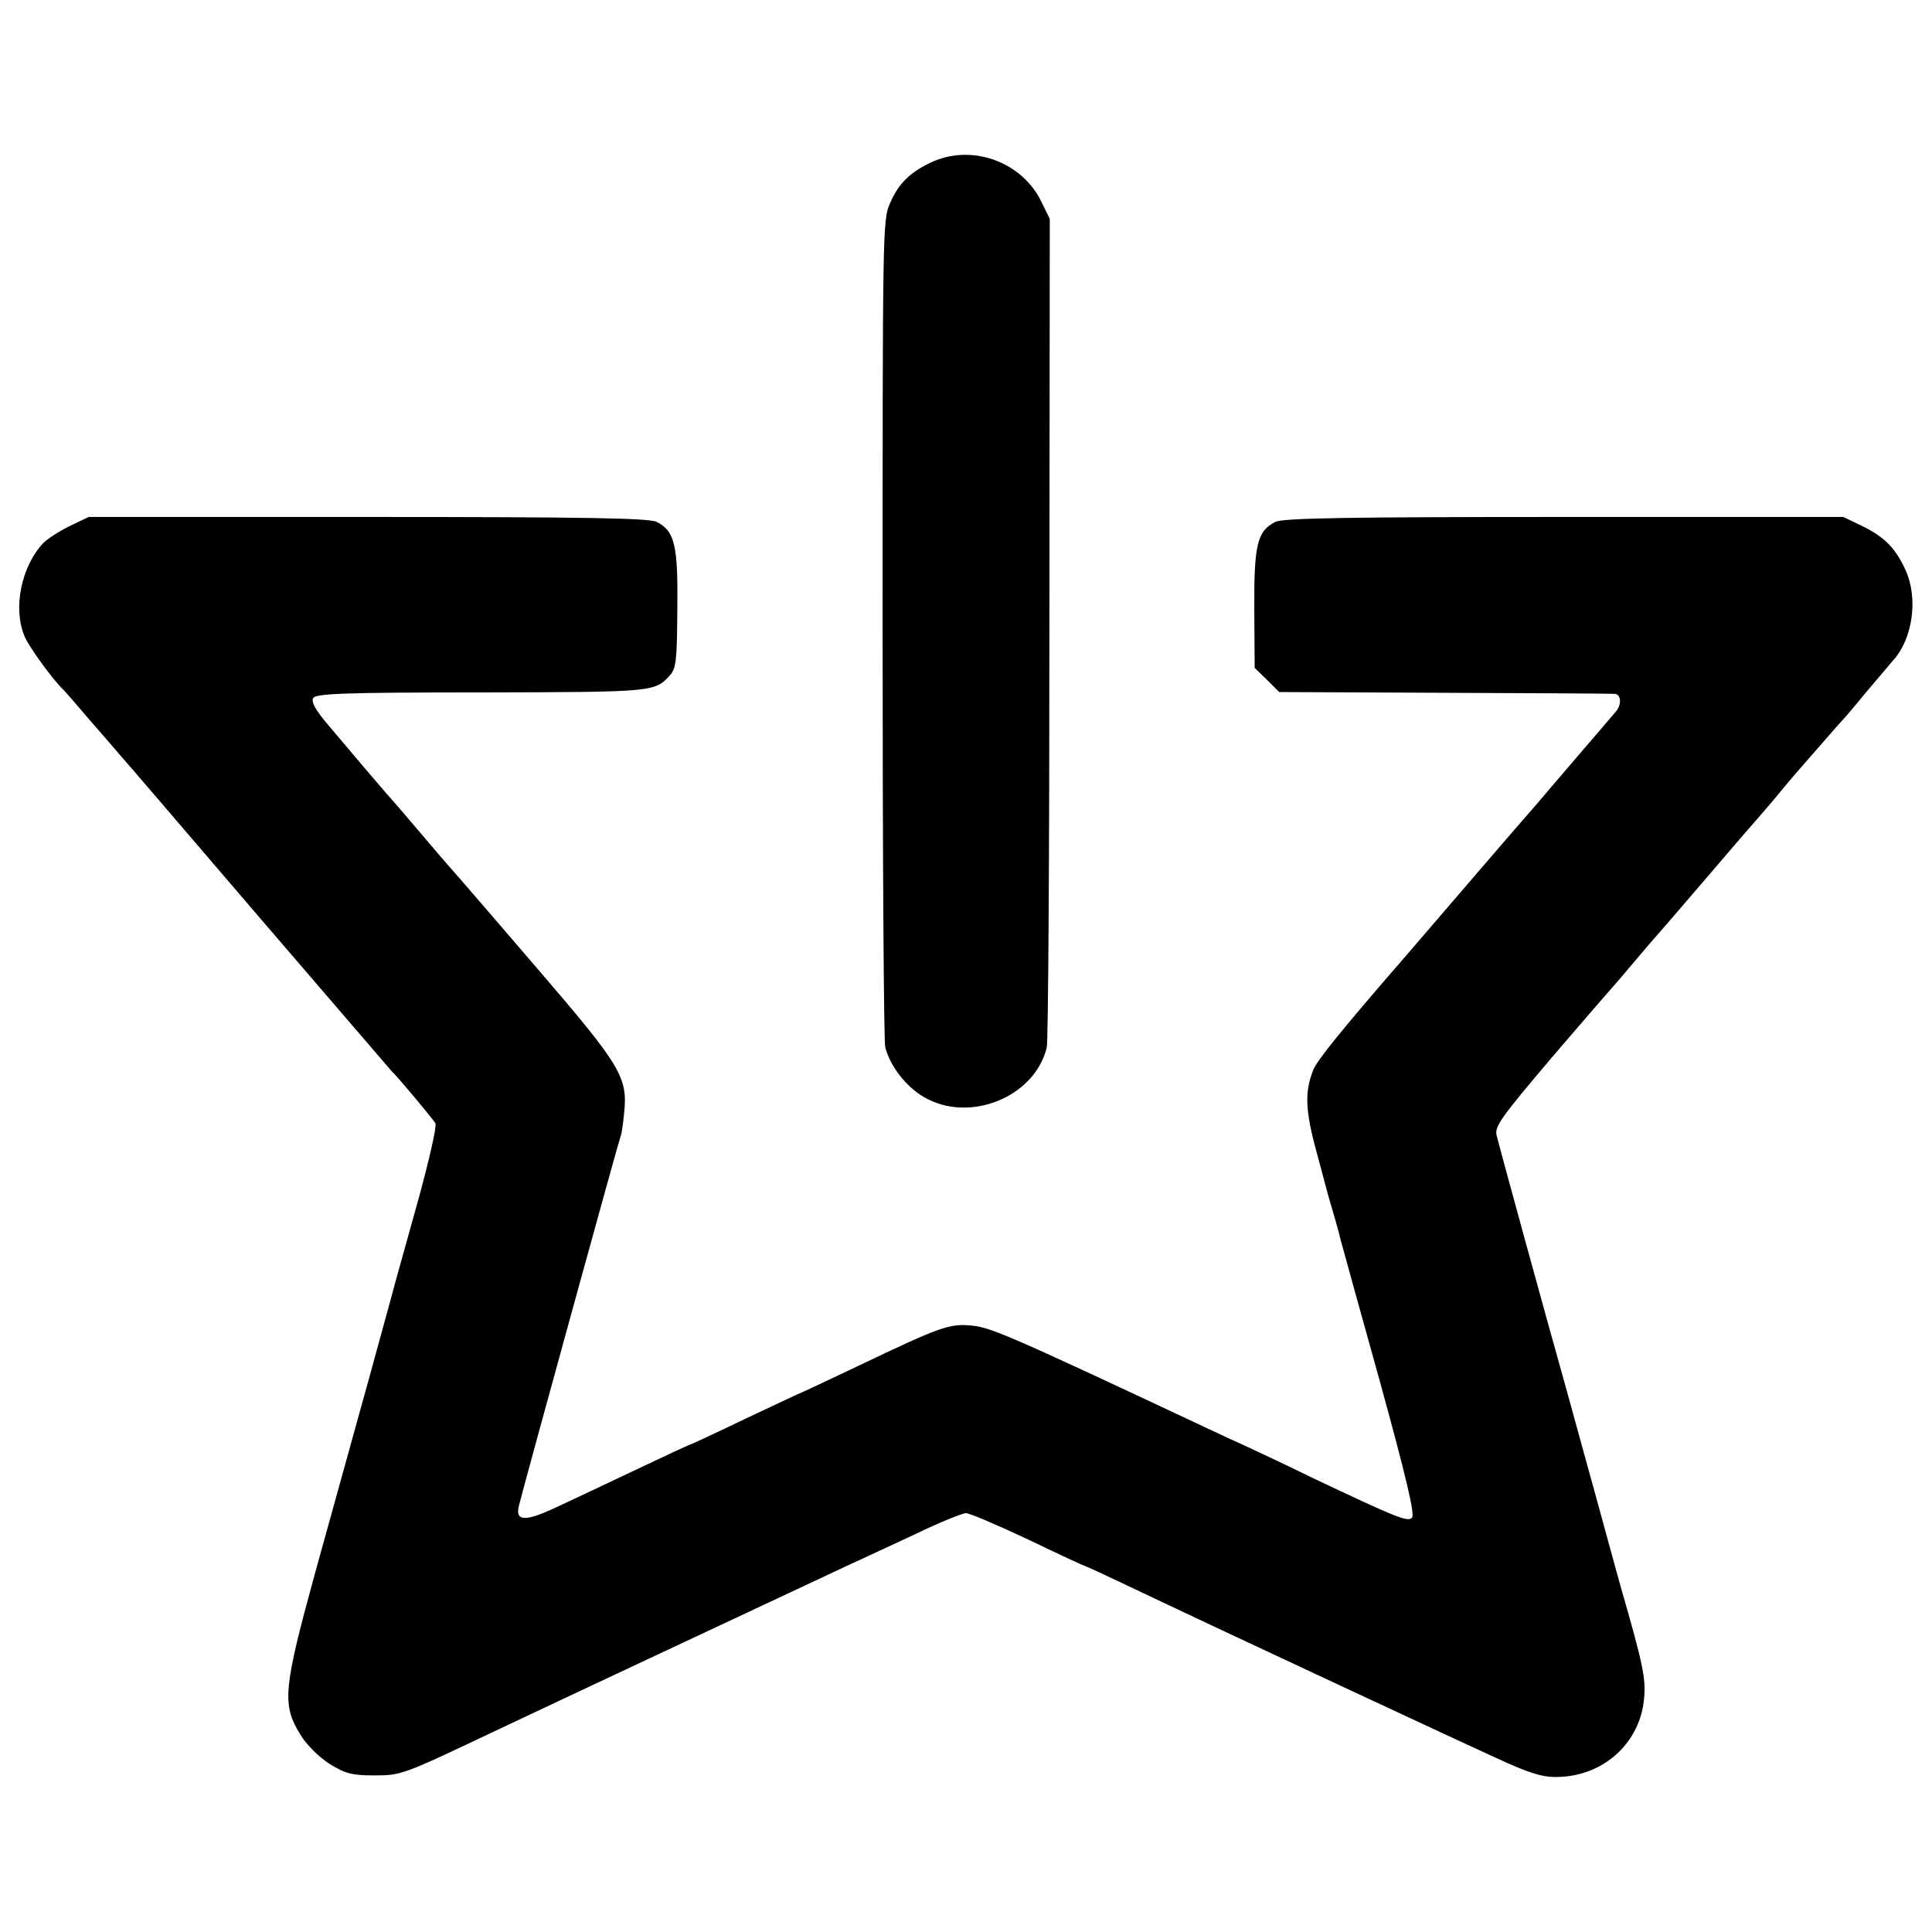
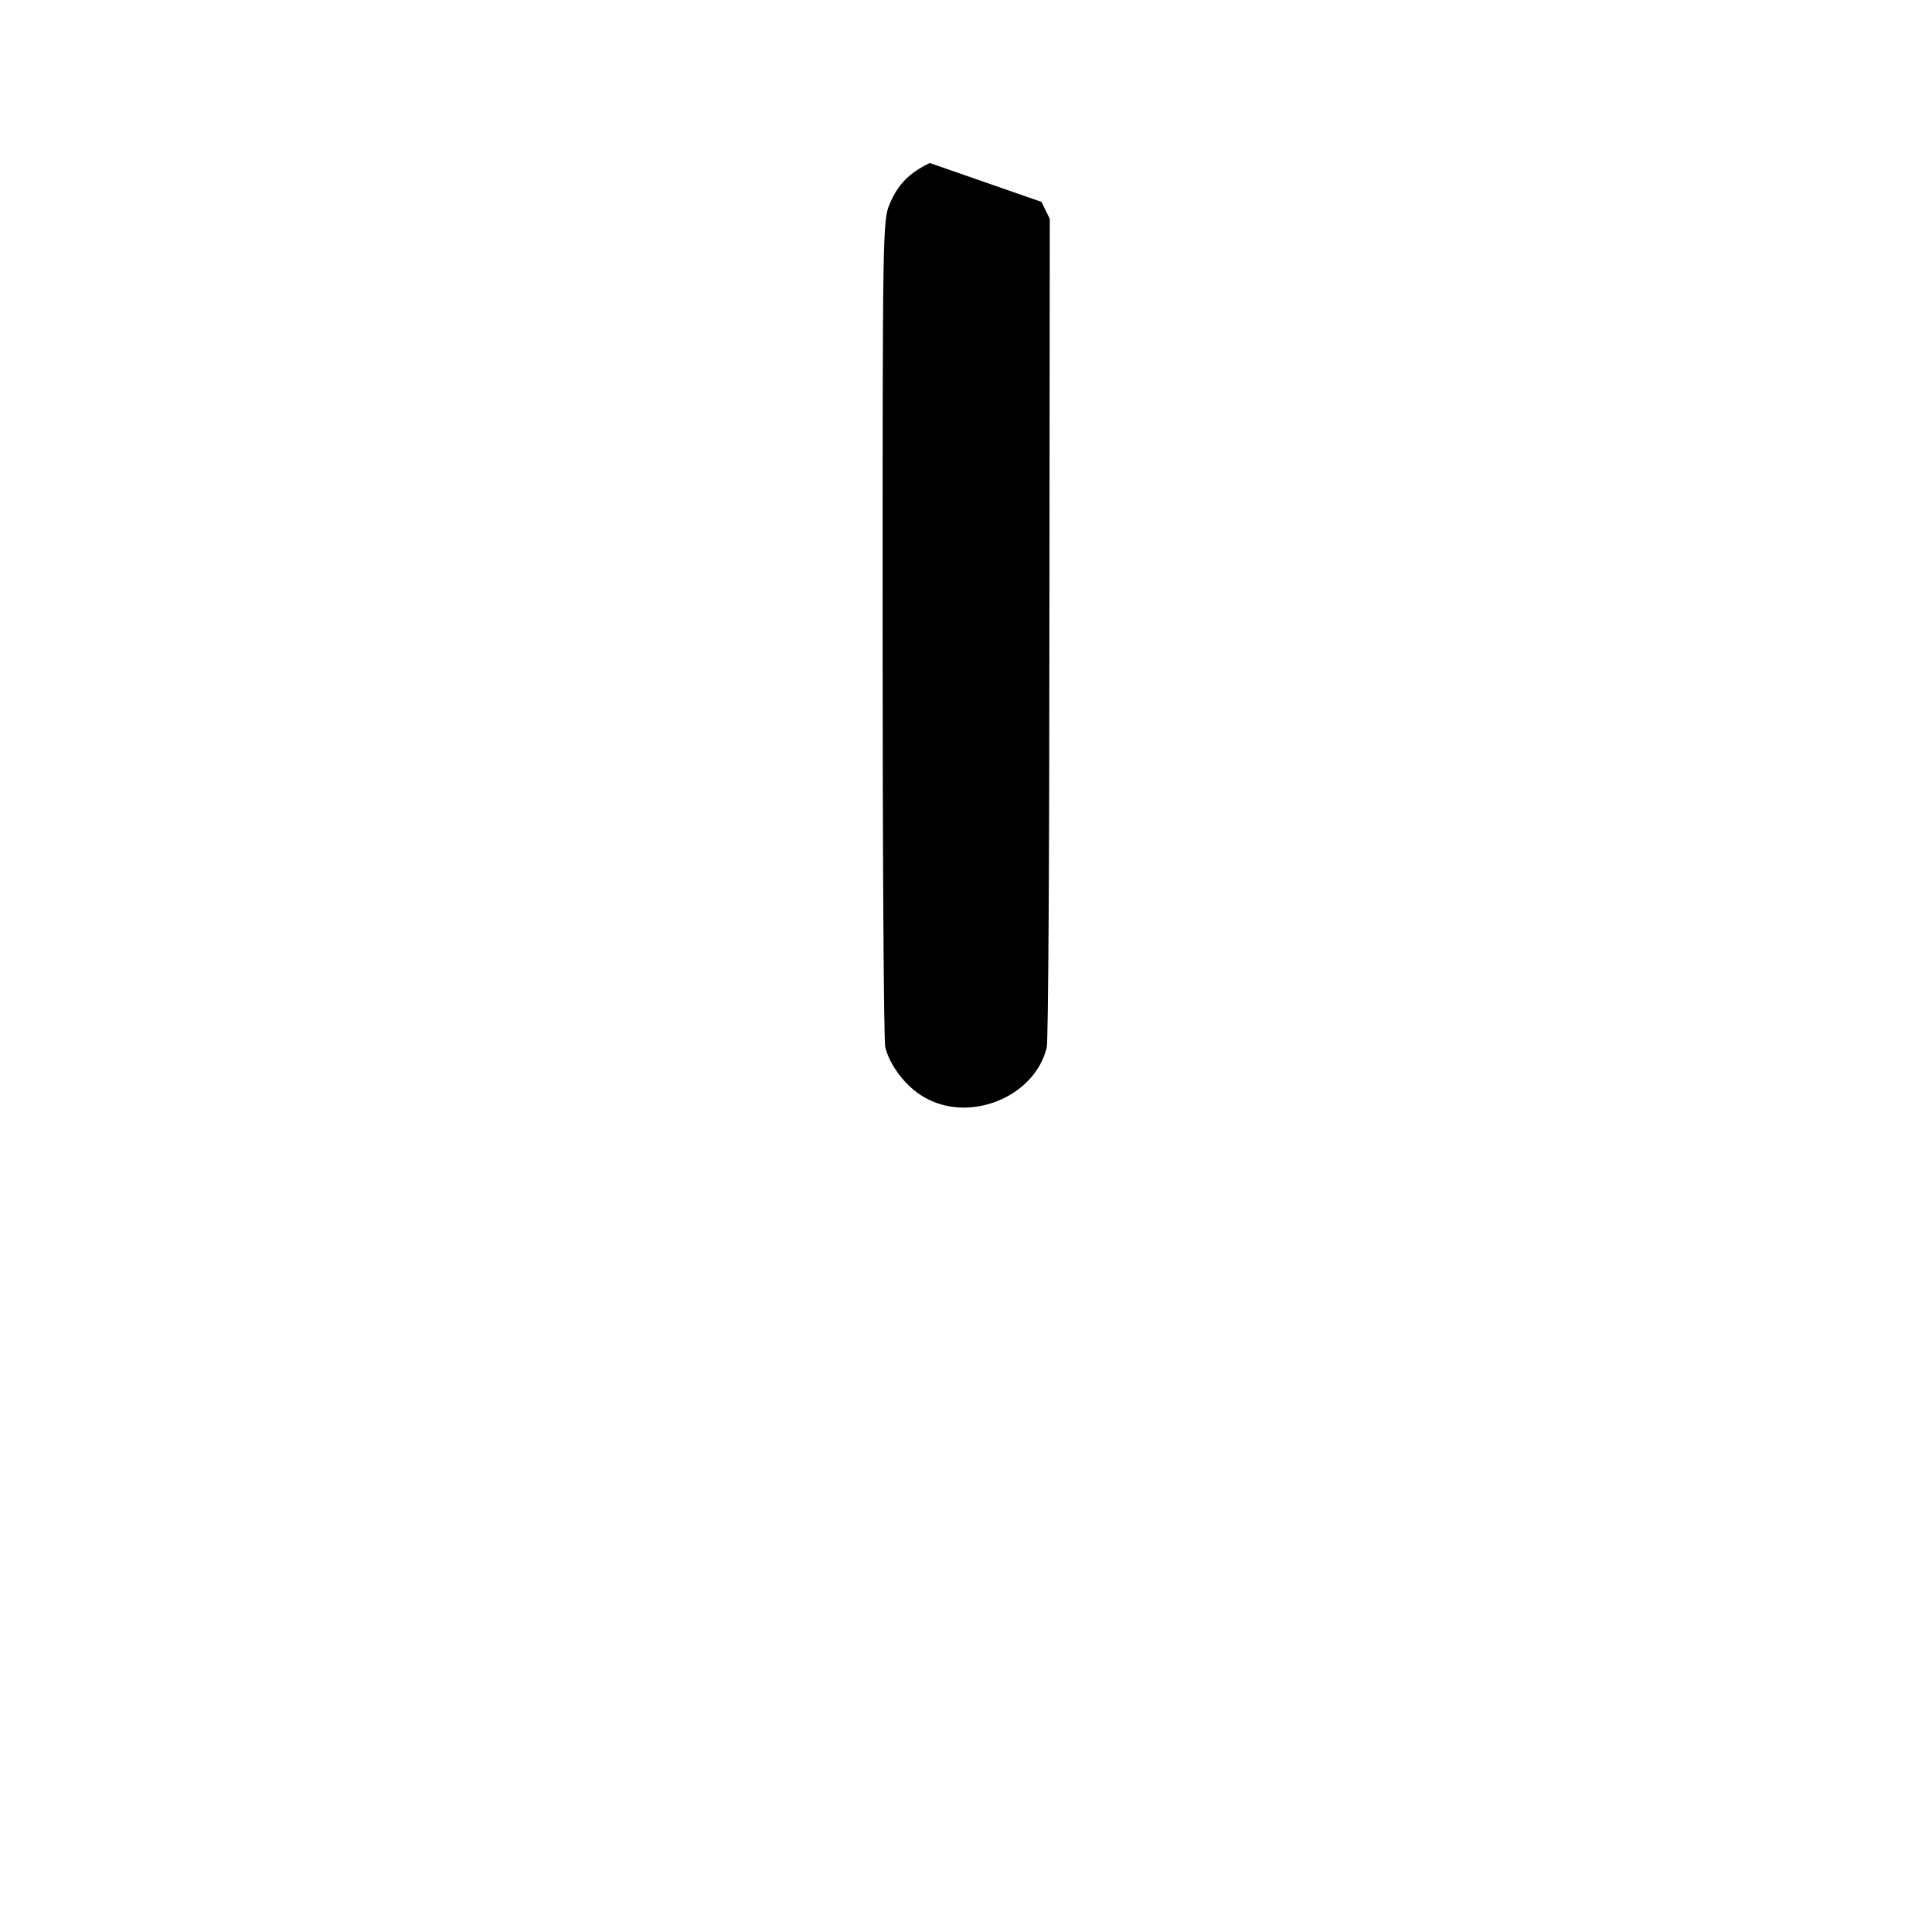
<svg xmlns="http://www.w3.org/2000/svg" version="1.0" width="512pt" height="512pt" viewBox="0 0 512 512" preserveAspectRatio="xMidYMid meet">
  <g transform="translate(0,512) scale(0.1,-0.1)" fill="#000000" stroke="none">
-     <path d="M2464 4688 c-54 -26 -84 -56 -106 -108 -19 -43 -19 -77 -19 -1125 0 -595 3 -1094 7 -1110 12 -49 55 -105 102 -132 120 -71 294 -1 326 131 4 16 7 516 7 1112 l1 1084 -22 45 c-52 108 -188 156 -296 103z" />
-     <path d="M185 3726 c-27 -13 -60 -34 -72 -47 -57 -62 -79 -172 -48 -245 12 -29 76 -117 105 -144 3 -3 32 -36 65 -75 33 -38 74 -85 91 -105 17 -19 183 -213 369 -430 187 -217 341 -397 344 -400 12 -10 108 -125 115 -137 4 -7 -18 -104 -49 -215 -31 -112 -63 -225 -70 -253 -14 -52 -70 -256 -199 -720 -86 -313 -89 -352 -40 -432 18 -29 49 -59 78 -78 43 -26 59 -30 120 -30 69 0 76 3 306 112 129 61 276 130 325 153 243 114 567 266 625 293 36 16 116 54 179 83 62 30 122 54 131 54 10 0 84 -32 165 -70 81 -39 148 -70 150 -70 2 0 54 -24 117 -54 222 -106 915 -429 1002 -468 71 -31 100 -39 140 -37 120 5 213 93 223 208 5 54 -3 91 -62 296 -8 28 -39 142 -70 255 -31 113 -67 243 -80 290 -48 170 -173 626 -179 652 -5 23 12 47 146 205 84 98 155 180 158 183 3 3 30 34 60 70 30 36 57 67 60 70 3 3 59 68 125 145 66 77 124 145 130 151 5 6 28 32 50 58 22 27 47 56 55 66 44 50 126 145 135 154 6 6 33 38 60 71 28 33 60 71 72 85 52 57 67 164 33 239 -27 59 -56 88 -115 117 l-50 24 -740 0 c-572 0 -746 -3 -765 -13 -48 -24 -57 -60 -56 -231 l1 -156 33 -32 32 -32 442 -2 c244 -1 446 -2 449 -3 16 -3 16 -30 1 -47 -9 -11 -55 -64 -102 -119 -47 -55 -97 -113 -111 -130 -25 -28 -156 -180 -203 -235 -12 -14 -75 -87 -141 -164 -173 -199 -236 -278 -245 -302 -24 -62 -21 -111 15 -239 9 -33 18 -67 20 -75 2 -8 11 -40 20 -70 9 -30 17 -62 19 -70 2 -8 48 -174 102 -368 71 -258 94 -356 86 -364 -12 -12 -39 -1 -267 107 -71 35 -155 74 -185 88 -30 13 -93 43 -140 65 -475 223 -525 244 -574 249 -60 6 -84 -3 -300 -106 -82 -39 -150 -71 -151 -71 -2 0 -69 -32 -150 -70 -81 -39 -148 -70 -150 -70 -2 0 -66 -30 -142 -66 -76 -36 -171 -81 -210 -99 -81 -38 -108 -37 -98 4 14 57 267 976 270 981 2 3 6 30 9 60 10 95 -8 125 -229 382 -110 128 -202 235 -205 238 -3 3 -46 52 -95 110 -49 58 -94 110 -100 116 -21 24 -104 122 -153 180 -36 42 -48 64 -42 74 7 12 81 15 447 15 455 1 458 1 498 45 17 19 19 38 20 176 2 170 -7 207 -55 231 -19 10 -193 13 -765 13 l-740 0 -50 -24z" />
+     <path d="M2464 4688 c-54 -26 -84 -56 -106 -108 -19 -43 -19 -77 -19 -1125 0 -595 3 -1094 7 -1110 12 -49 55 -105 102 -132 120 -71 294 -1 326 131 4 16 7 516 7 1112 l1 1084 -22 45 z" />
  </g>
</svg>